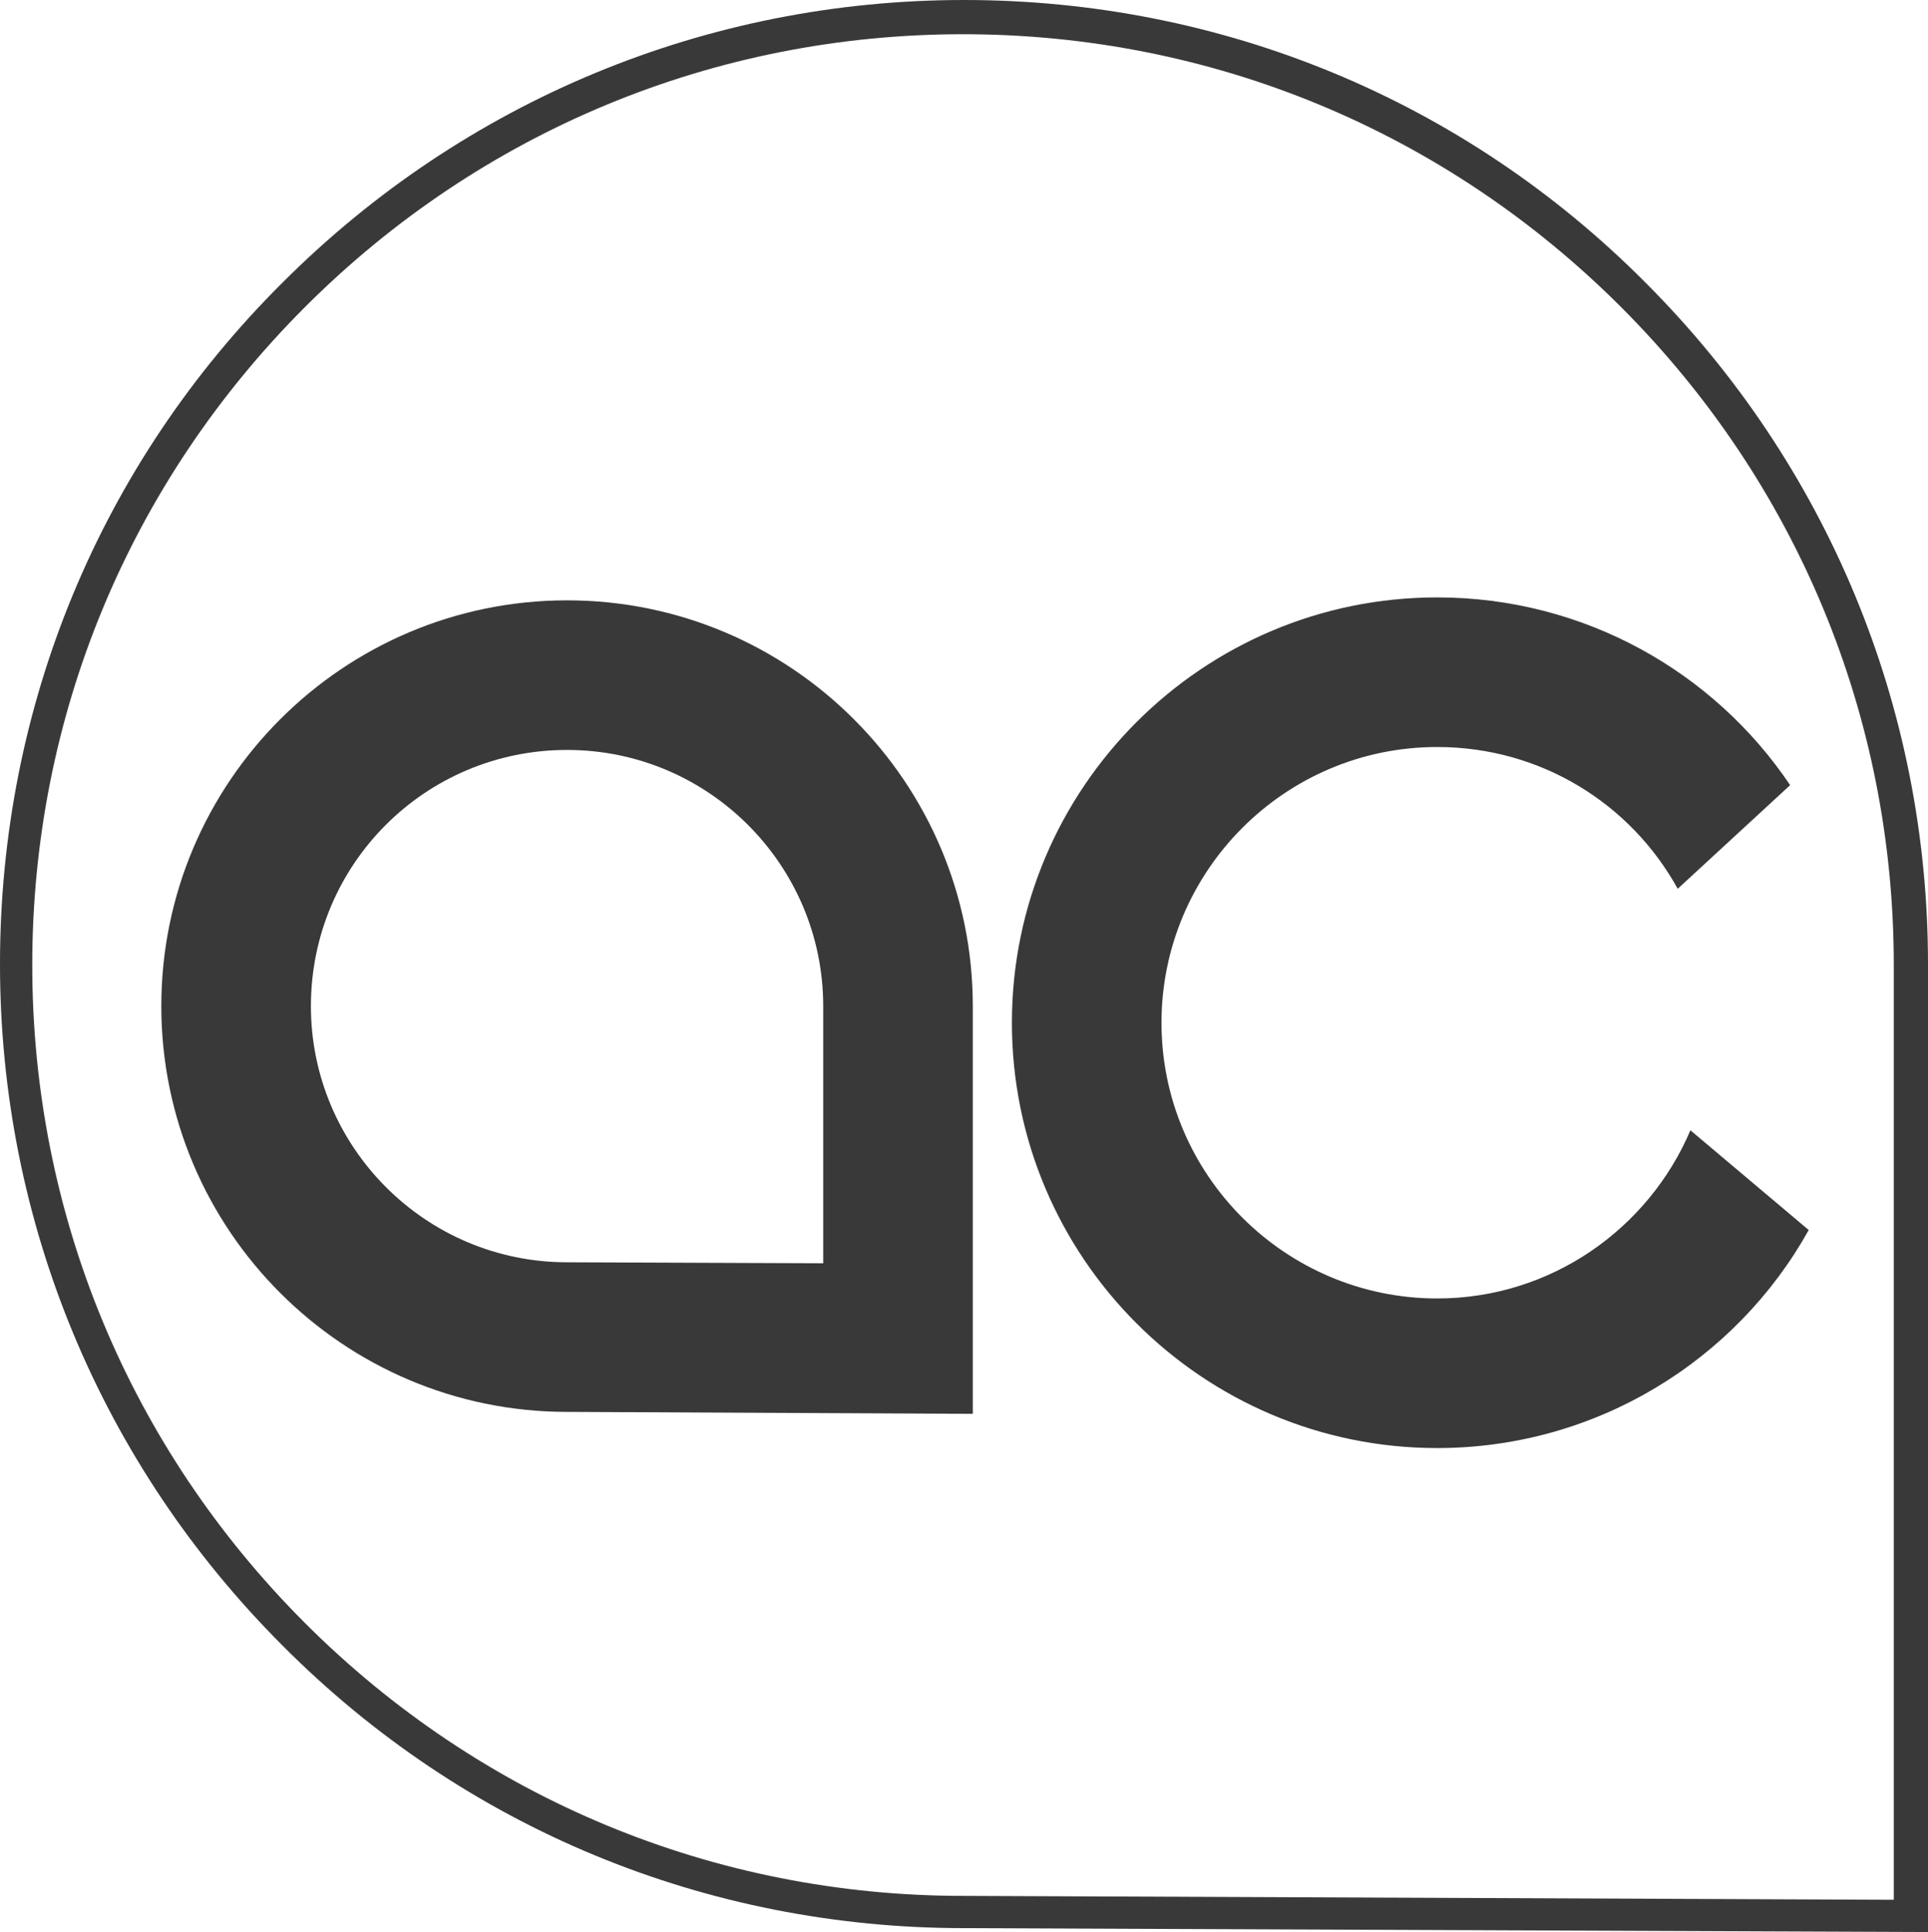
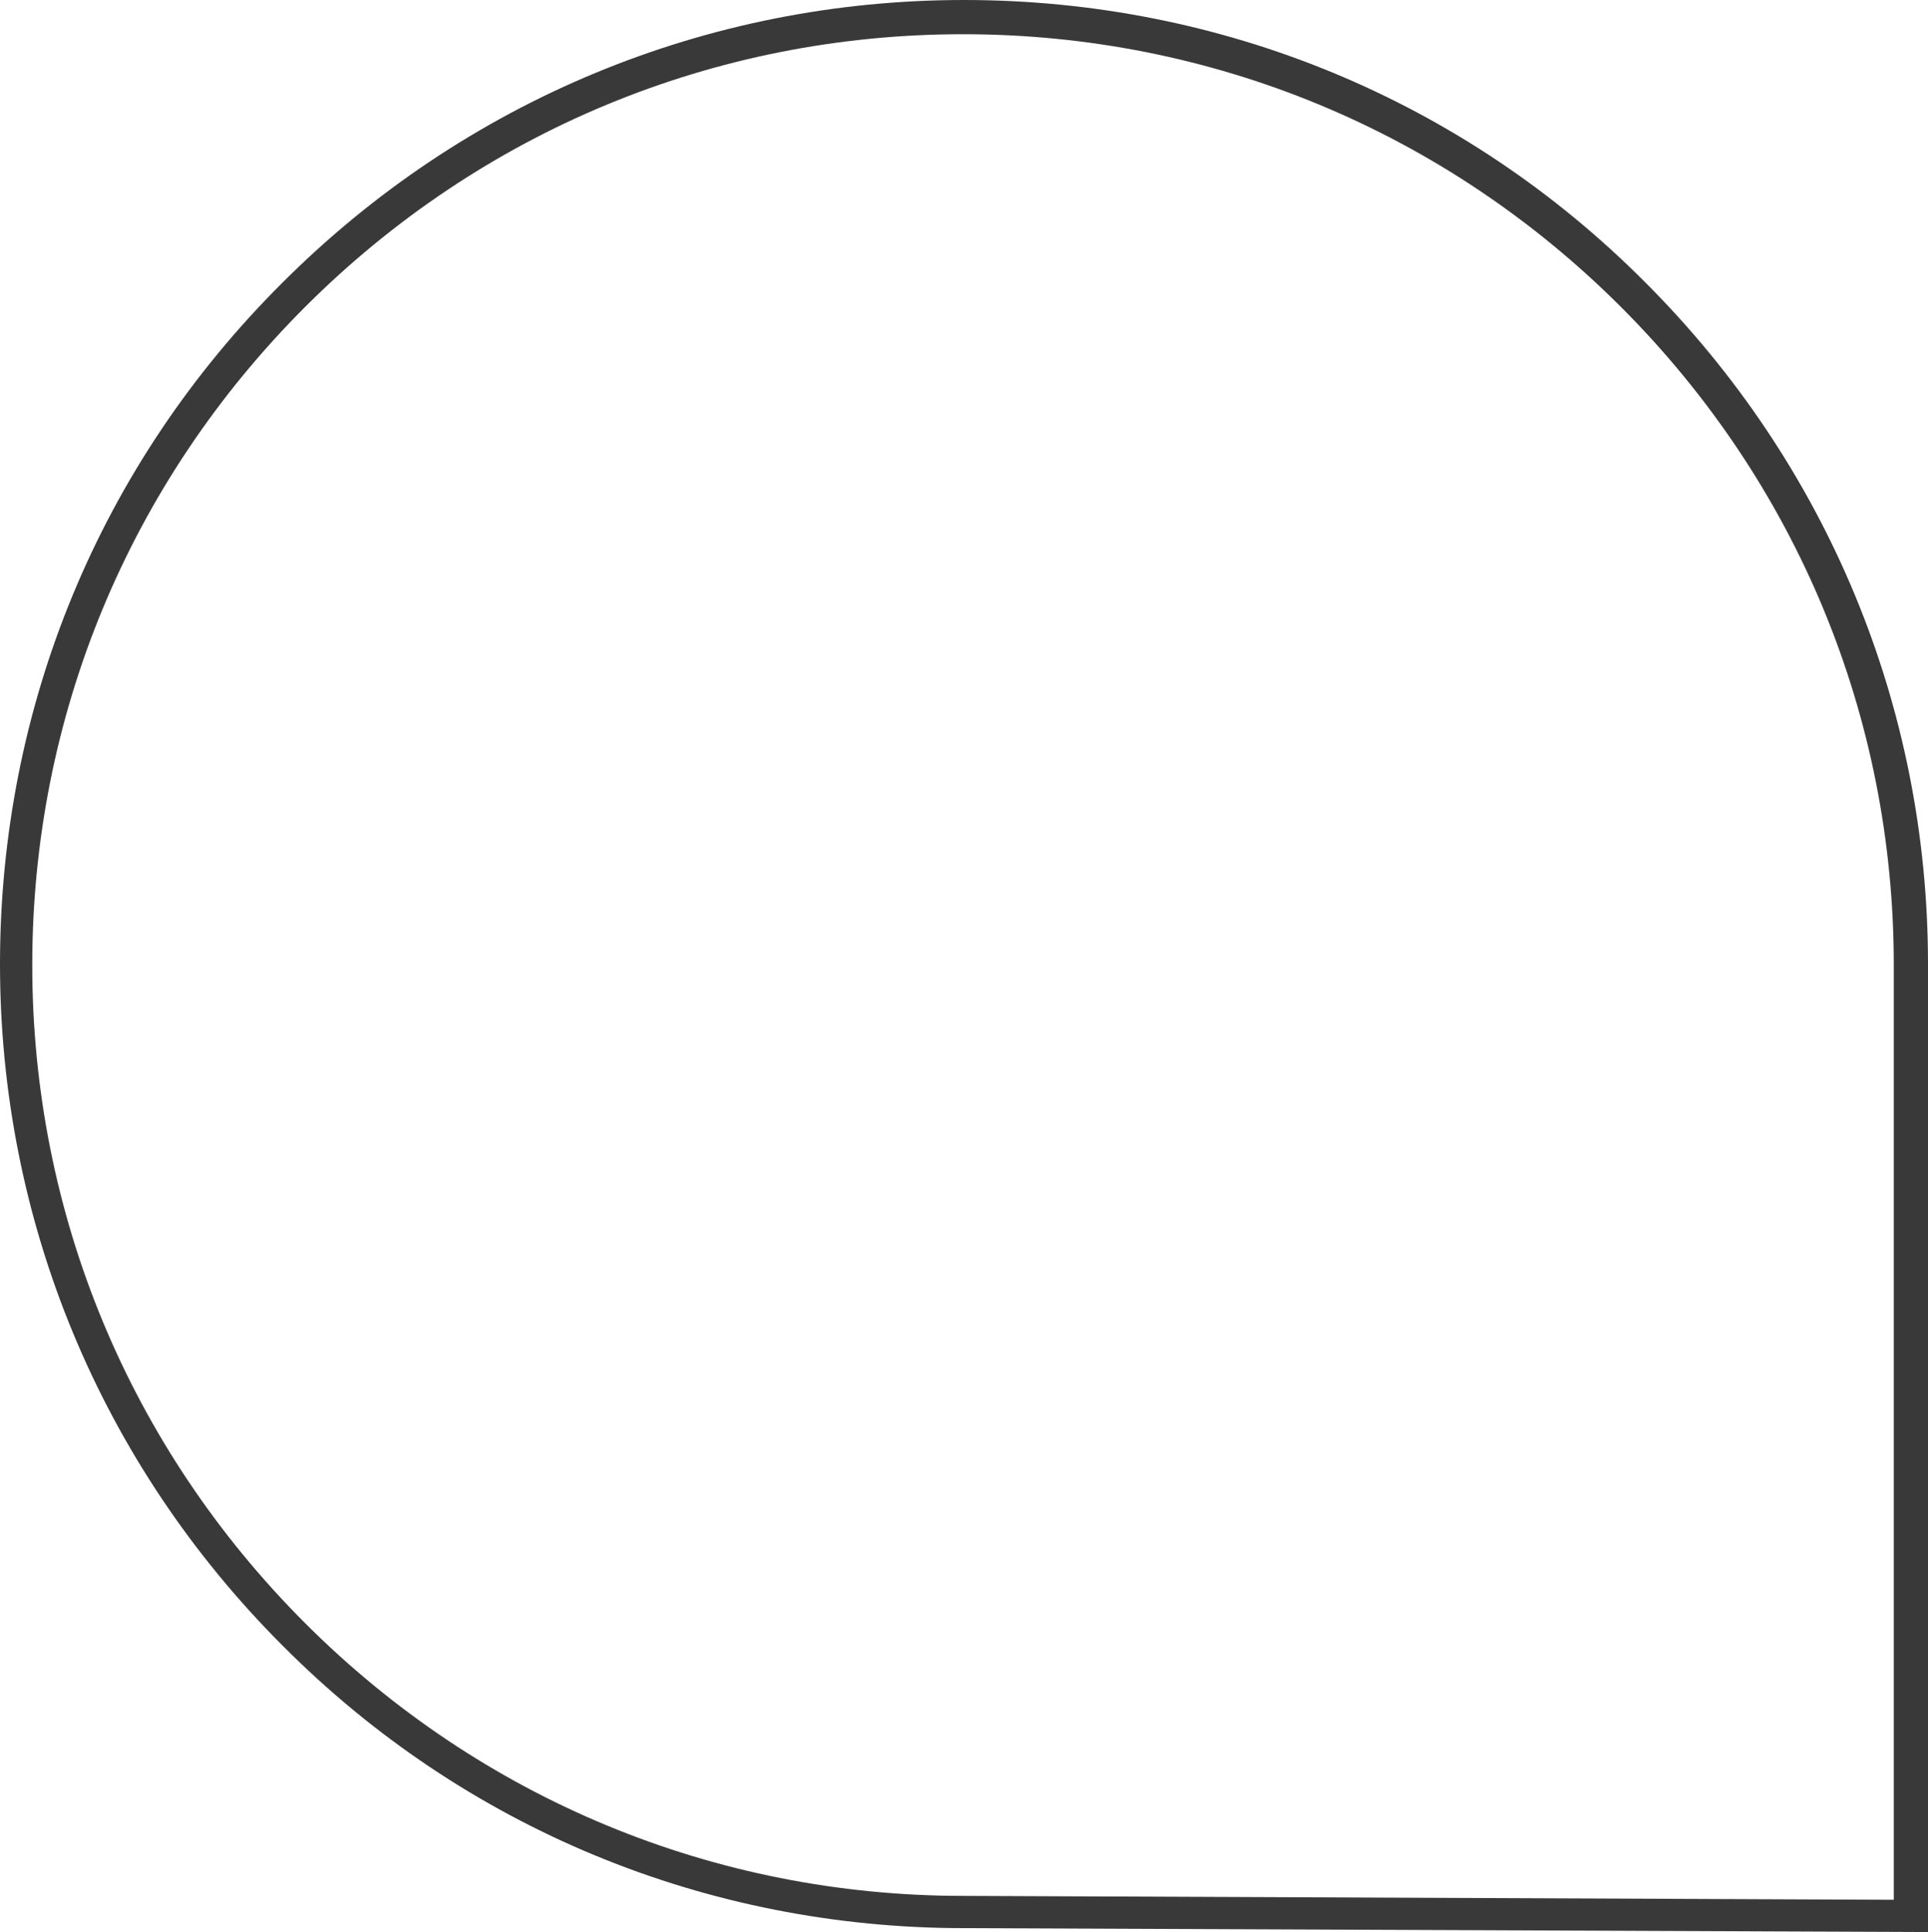
<svg xmlns="http://www.w3.org/2000/svg" version="1.1" id="Layer_1" x="0px" y="0px" viewBox="0 0 197.2 197.6" style="enable-background:new 0 0 197.2 197.6;" xml:space="preserve">
  <style type="text/css">
	.st0{fill:#393939;}
</style>
  <path class="st0" d="M98.6,197.2c-26.3,0-51.1-10.2-69.7-28.9C10.3,149.7,0,124.9,0,98.6s10.2-51.1,28.9-69.7  C47.5,10.3,72.3,0,98.6,0s51.1,10.2,69.7,28.9c18.6,18.6,28.9,43.4,28.9,69.7v99L98.6,197.2z M193.7,194.3V98.7  c0-25.4-9.9-49.3-27.9-67.3S123.9,3.5,98.5,3.5s-49.3,9.9-67.3,27.9S3.3,73.3,3.3,98.7S13.2,148,31.2,166s41.9,27.9,67.3,27.9  L193.7,194.3z" />
-   <path class="st0" d="M58,144.4c-22.9,0-41.5-18.6-41.5-41.5S35.1,61.4,58,61.4S99.5,80,99.5,102.9v41.7L58,144.4z M84.2,129.2v-26.3  c0-14.4-11.7-26.2-26.2-26.2s-26.2,11.7-26.2,26.2c0,14.4,11.7,26.2,26.2,26.2L84.2,129.2z" />
-   <path class="st0" d="M172.9,115.6c-4.3,10.1-14.3,17.2-25.9,17.2c-15.5,0-28.2-12.6-28.2-28.2c0-15.5,12.6-28.2,28.2-28.2  c10.6,0,19.8,5.8,24.6,14.5l11.5-10.6C175.3,68.7,162,61.1,147,61.1c-24,0-43.5,19.5-43.5,43.5s19.5,43.5,43.5,43.5  c16.3,0,30.6-9,38-22.3L172.9,115.6z" />
</svg>